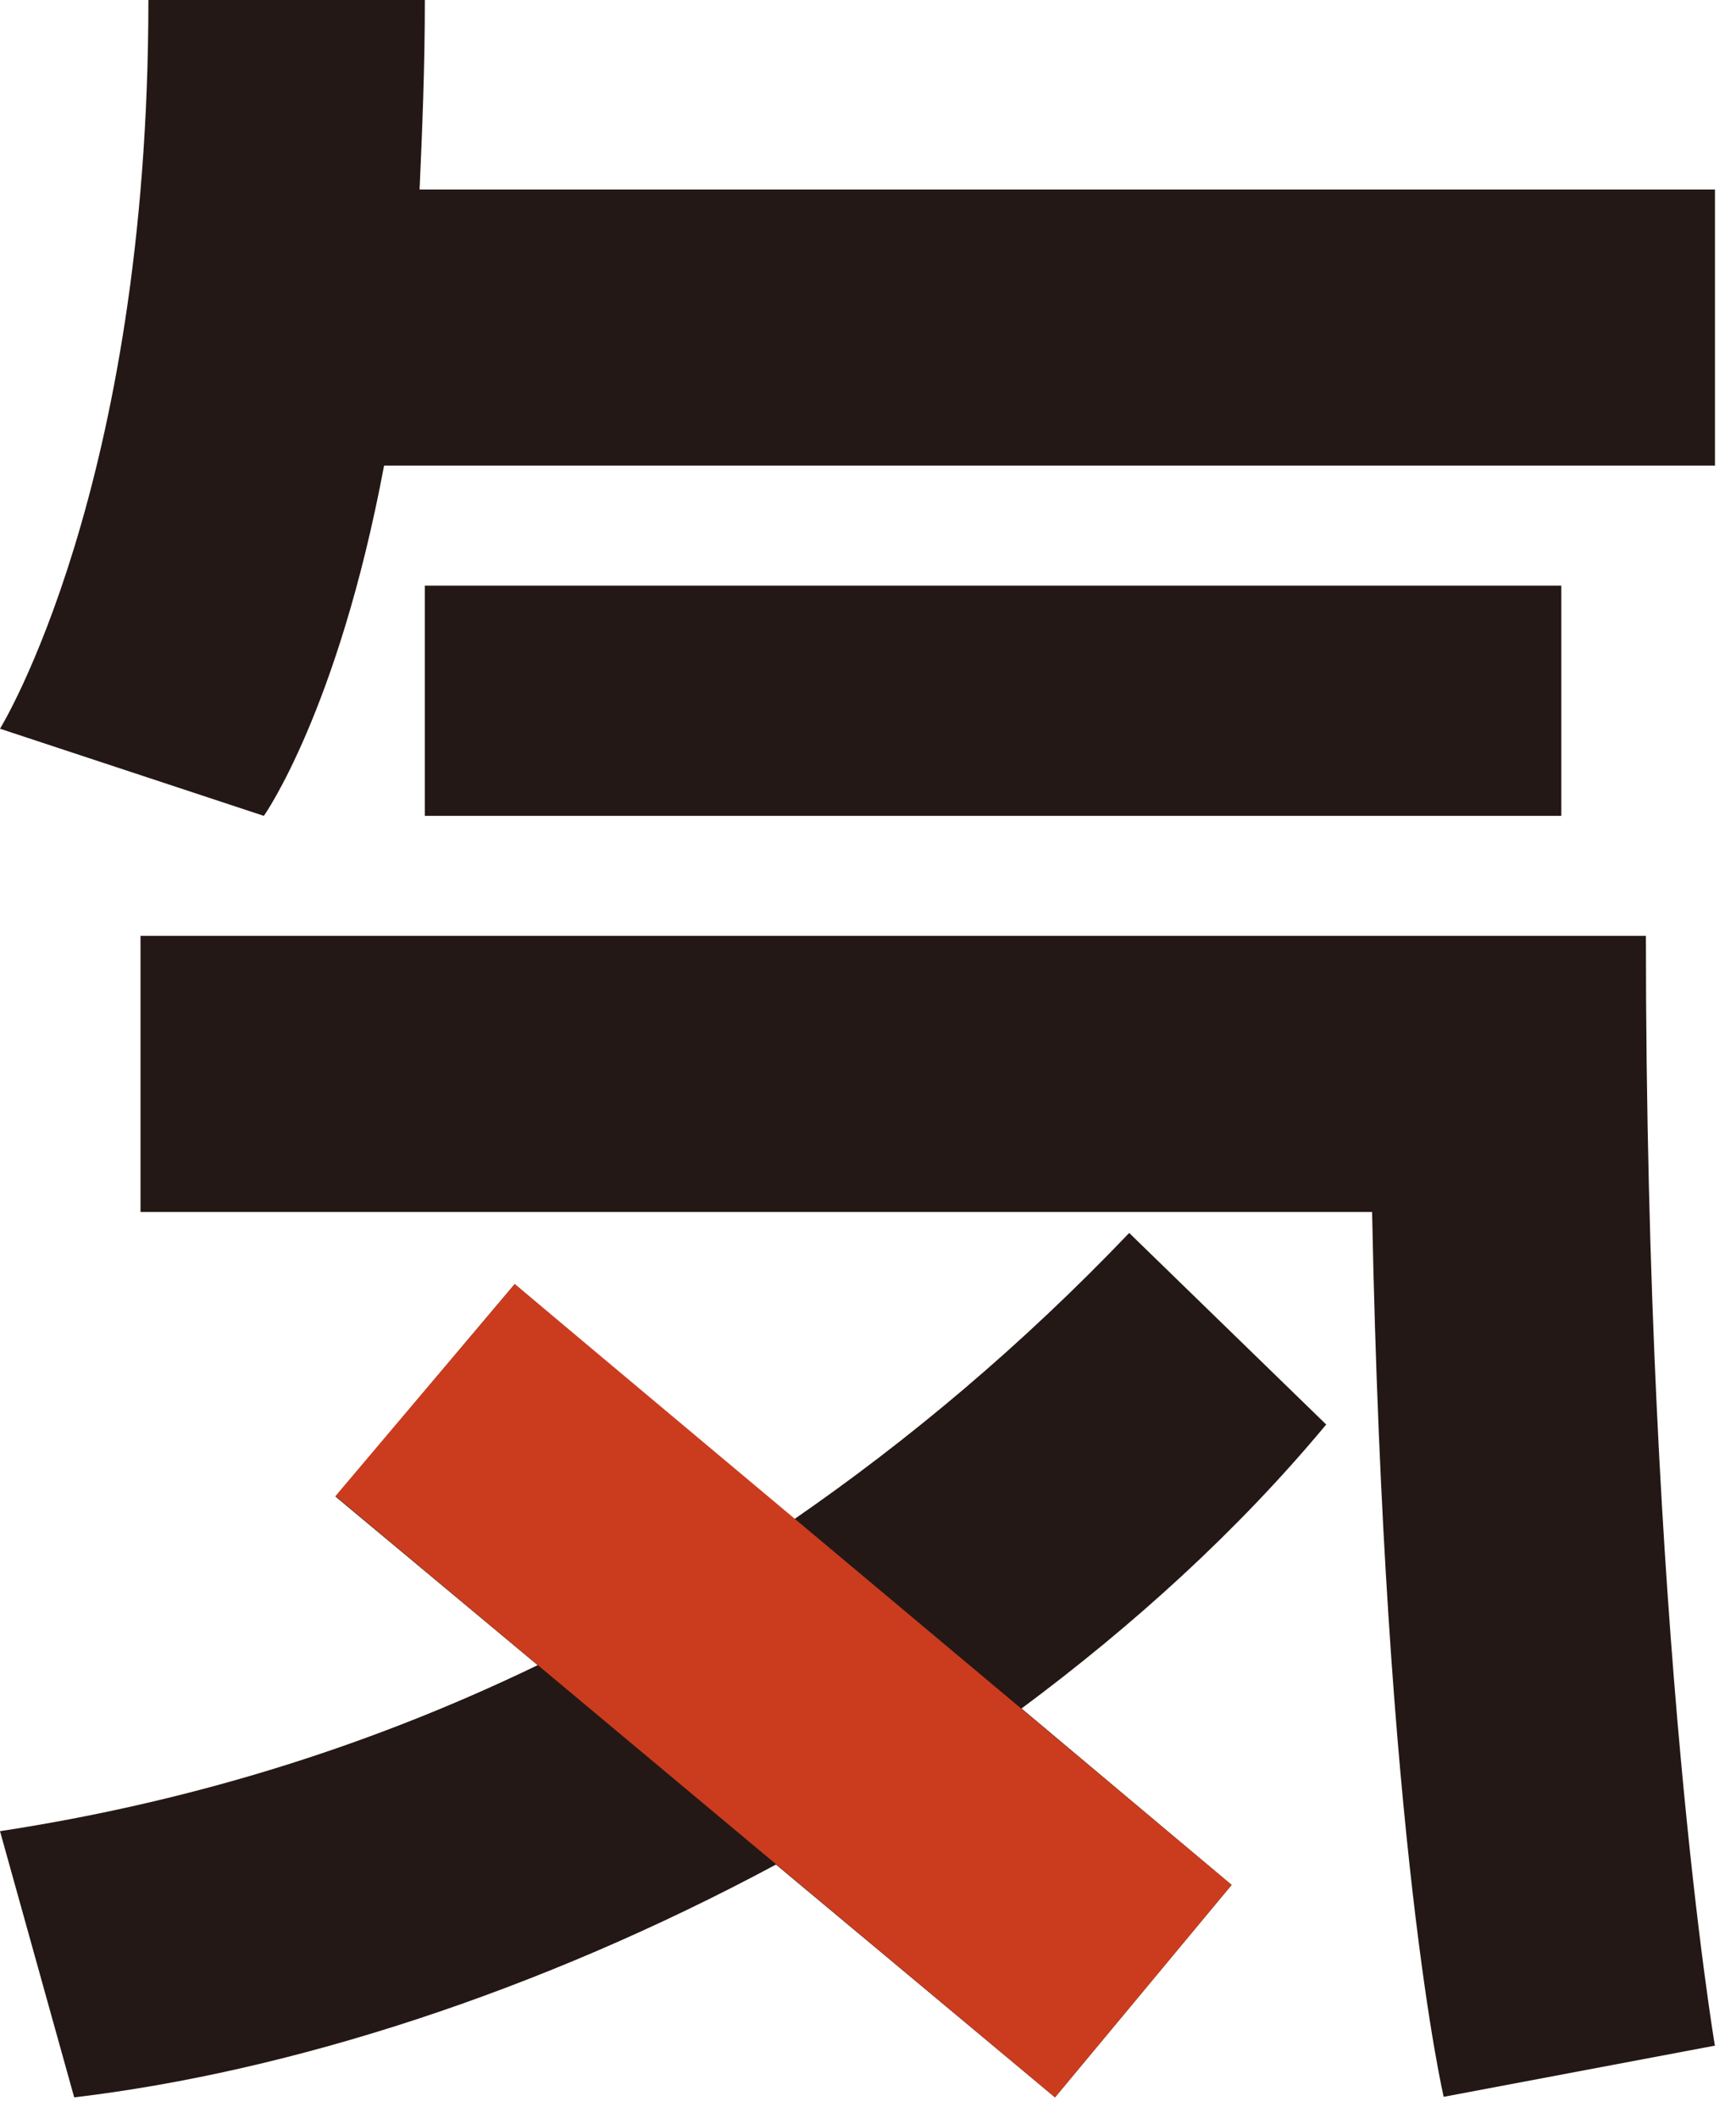
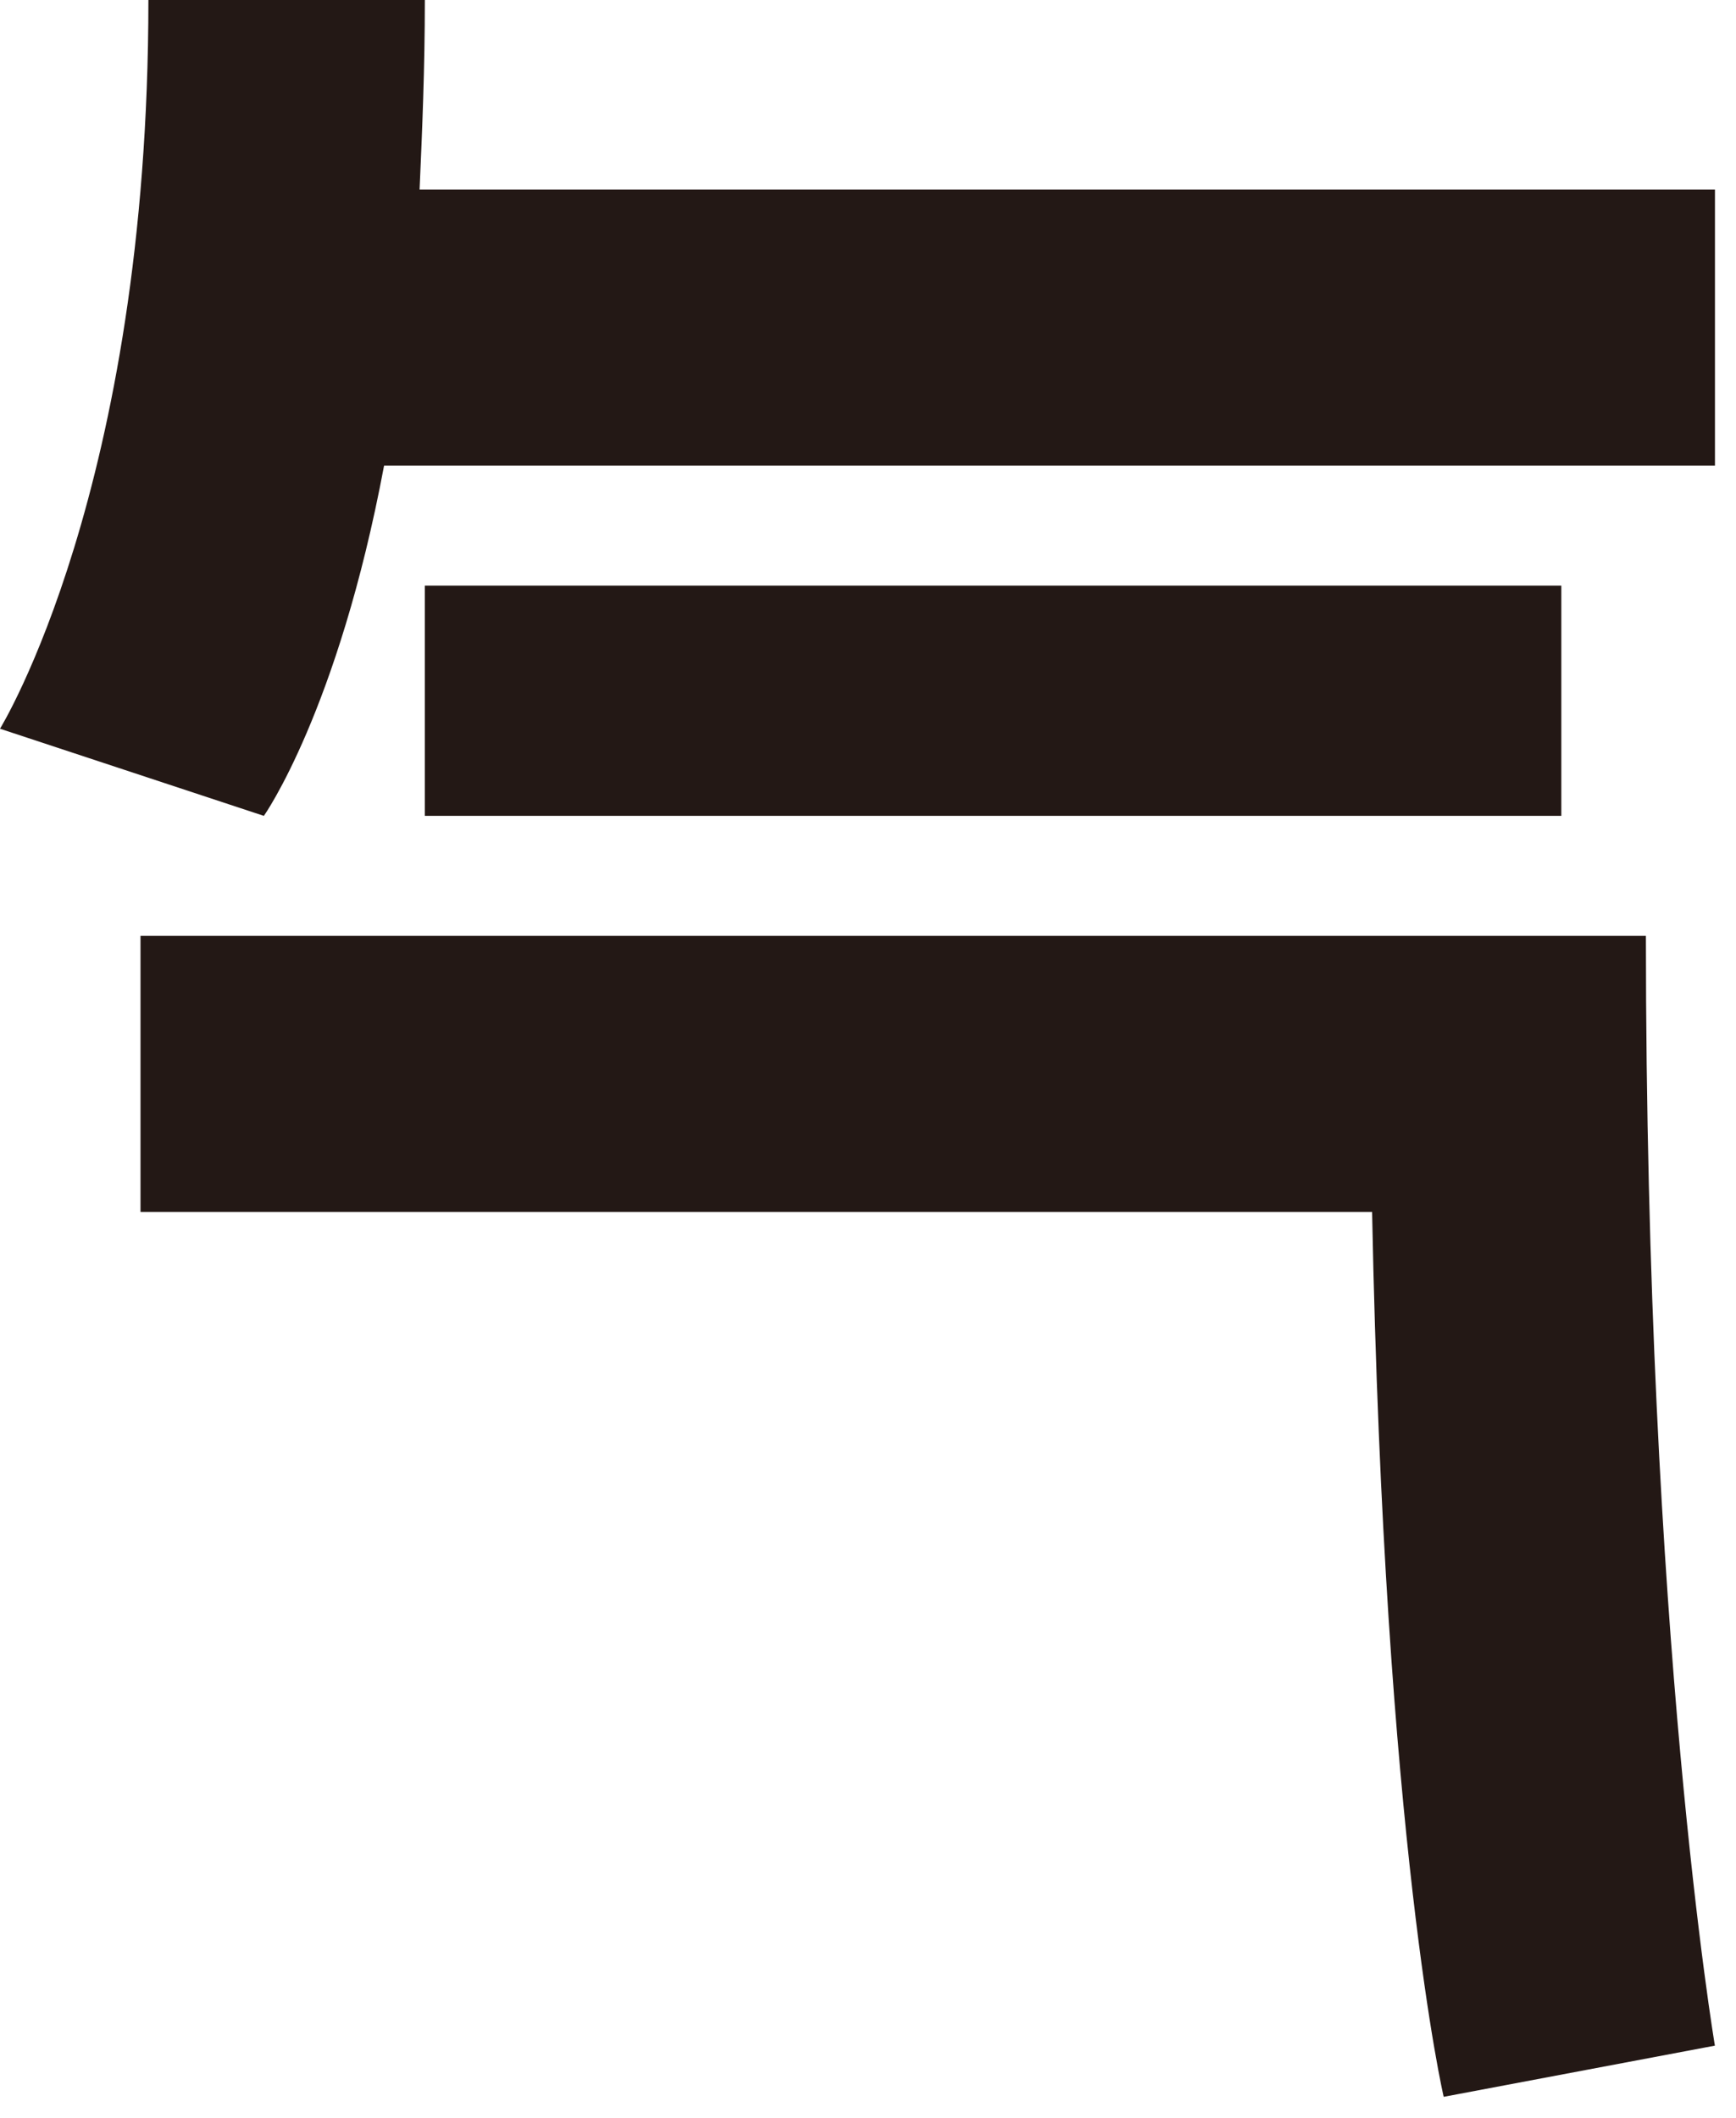
<svg xmlns="http://www.w3.org/2000/svg" width="50" height="61" viewBox="0 0 50 61" fill="none">
  <path d="M12.236 0C12.236 1.984 12.16 3.759 12.085 5.457H49.394V13.41H11.062C9.737 20.476 7.6 23.498 7.6 23.498L0 20.988C0 20.988 4.274 14.072 4.274 0H12.236Z" fill="#231815" />
-   <path d="M0 52.739C5.313 51.927 10.475 50.378 15.486 47.958L9.662 43.102L14.824 36.983L22.861 43.764C26.172 41.478 29.422 38.757 32.523 35.51L38.197 41.027C35.623 44.124 32.598 46.845 29.422 49.206L35.472 54.287L30.386 60.406L22.349 53.701C15.486 57.384 8.338 59.669 2.137 60.406L0 52.739Z" fill="#231815" />
-   <path d="M9.663 43.087L14.825 36.983L35.474 54.288L30.387 60.406L9.663 43.087Z" fill="#CB3C1E" />
  <path d="M4.047 26.954H47.405C47.405 47.205 49.392 58.916 49.392 58.916L41.581 60.39C41.581 60.39 39.88 53.173 39.519 34.907H4.047V26.954Z" fill="#231815" />
-   <path d="M44.969 16.867H12.235V23.497H44.969V16.867Z" fill="#231815" />
+   <path d="M44.969 16.867H12.235V23.497H44.969Z" fill="#231815" />
</svg>